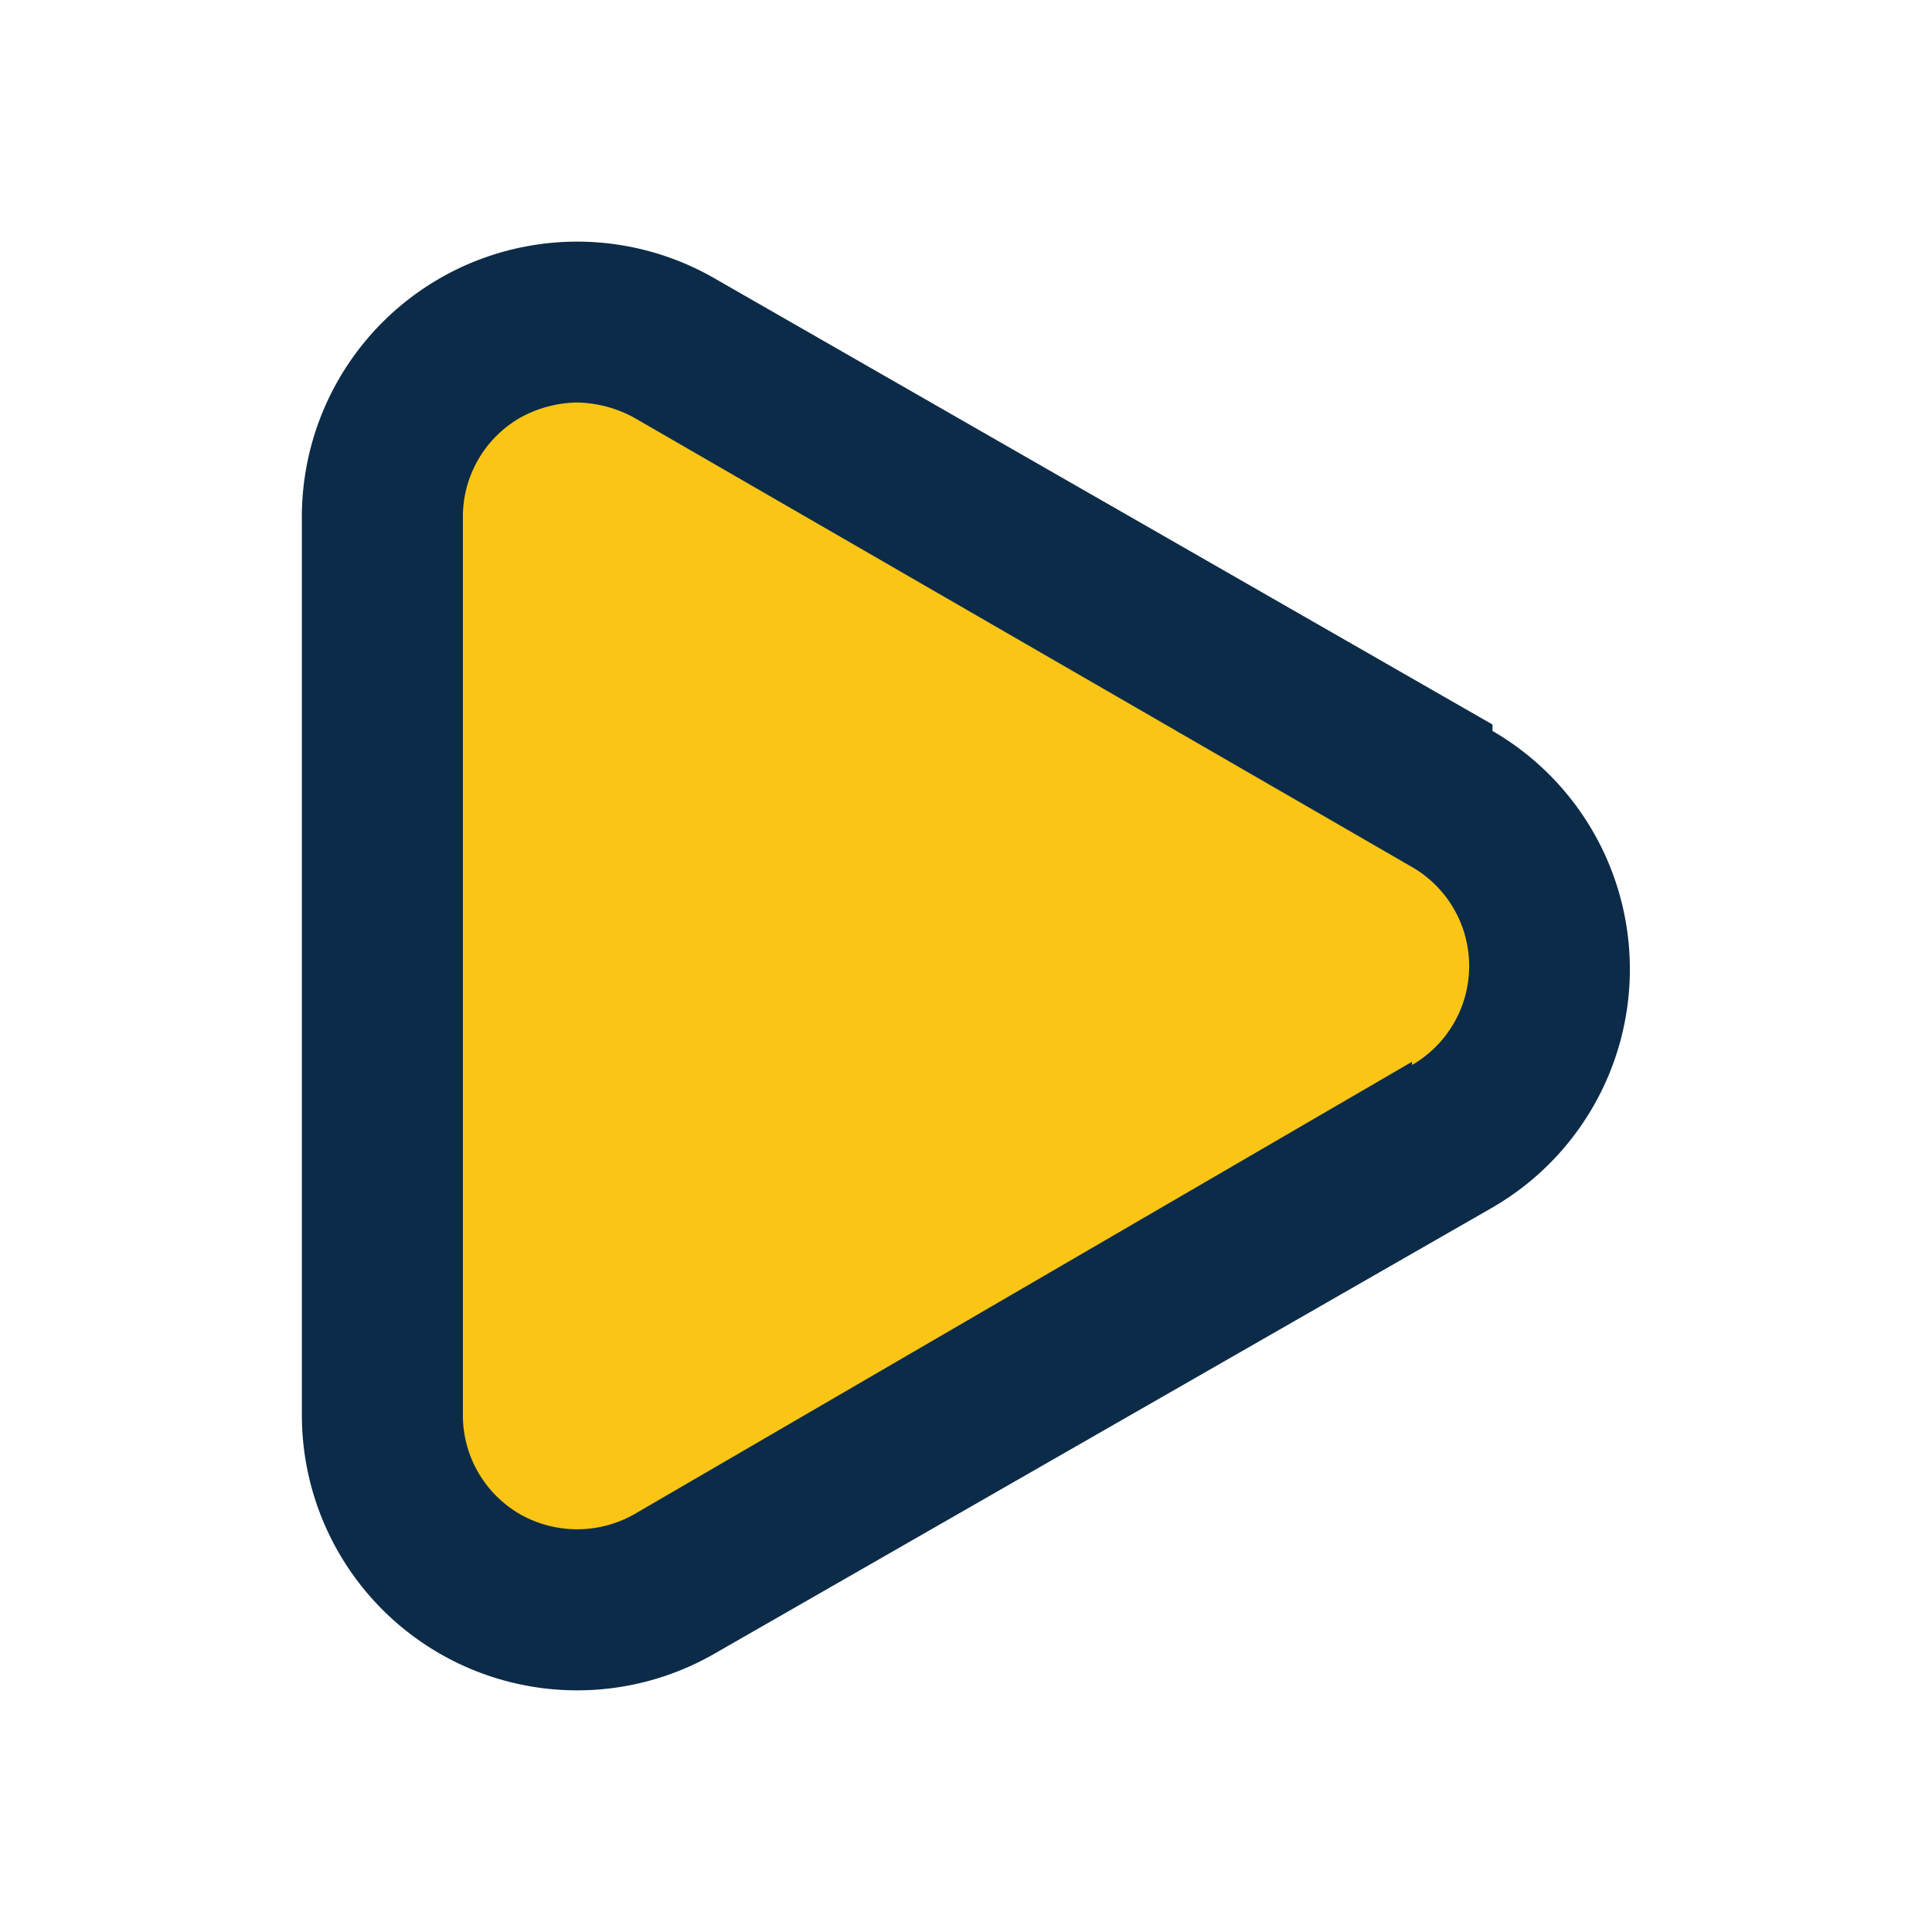
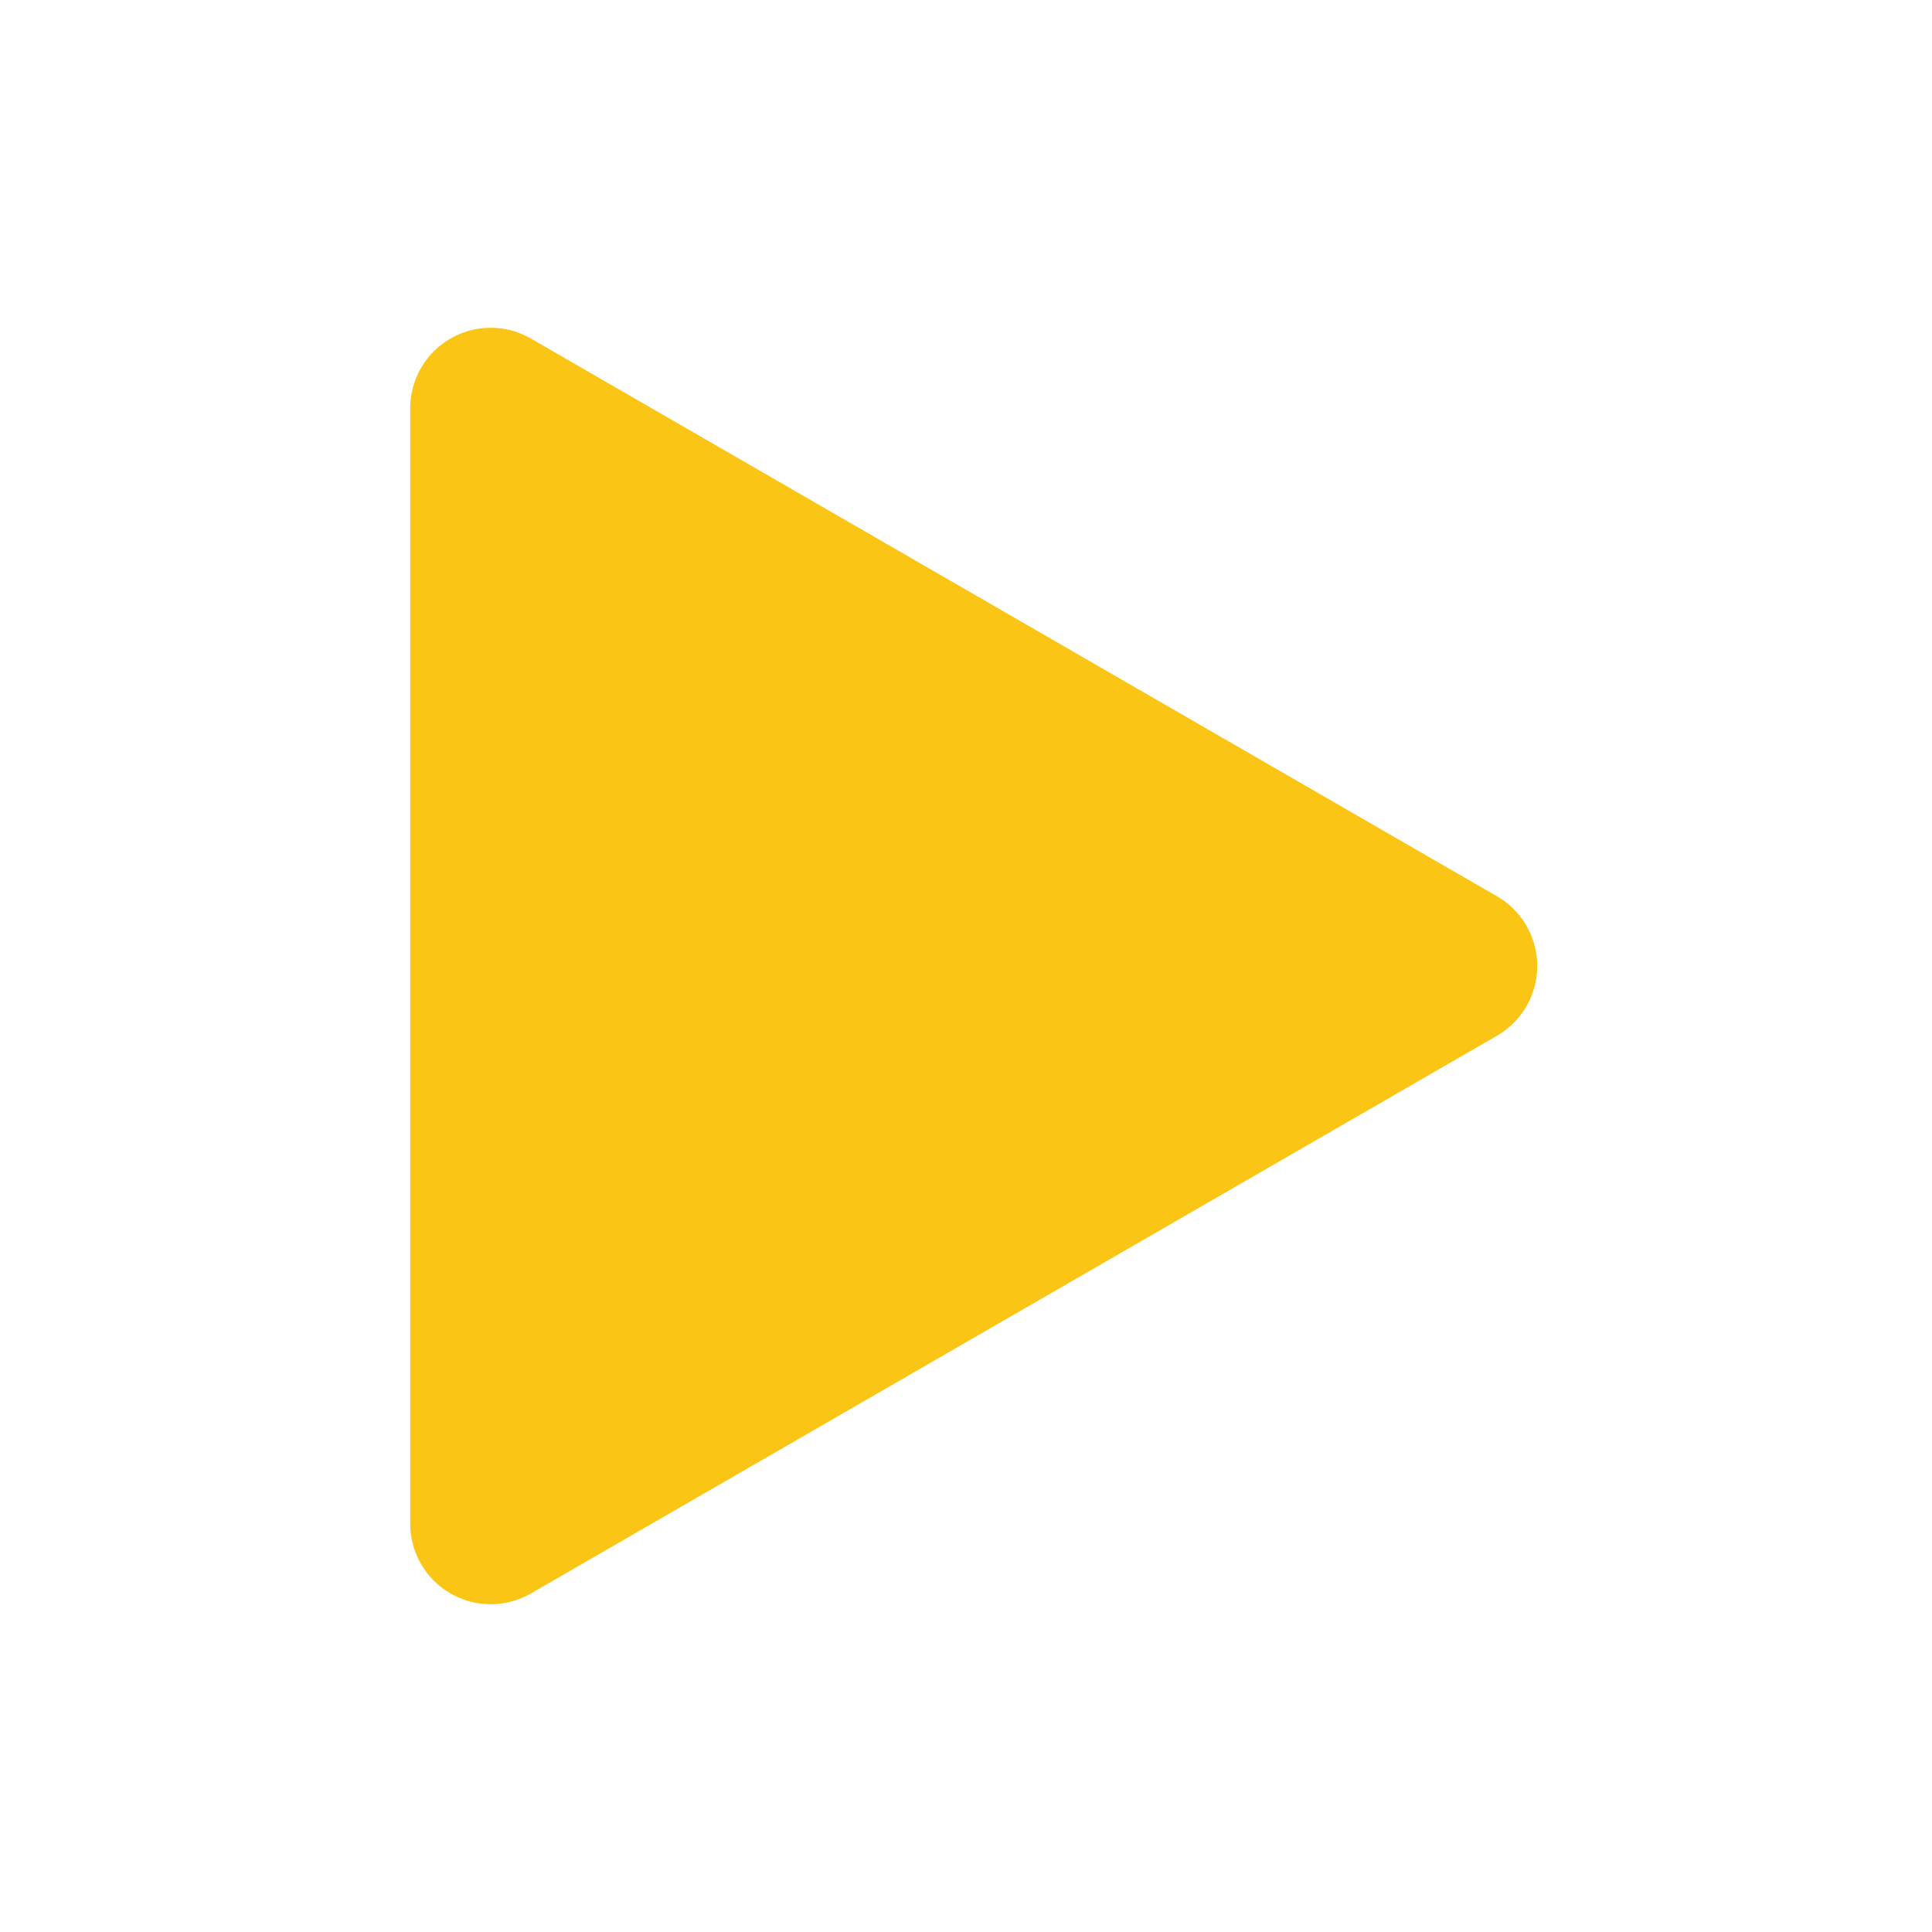
<svg xmlns="http://www.w3.org/2000/svg" fill="none" viewBox="0 0 24 24">
  <path d="M18.596 11.134a1 1 0 010 1.732l-12 6.928a1 1 0 01-1.5-.866V5.072a1 1 0 011.5-.866l12 6.928z" fill="#FAC515" />
-   <path d="M18.54 9L8.88 3.46a3.42 3.42 0 00-5.13 3v11.12a3.42 3.42 0 005.13 2.96L18.54 15a3.42 3.42 0 000-5.92V9zm-1 4.19l-9.66 5.62a1.44 1.44 0 01-1.42 0 1.42 1.42 0 01-.71-1.23V6.42a1.42 1.42 0 01.71-1.23A1.51 1.51 0 017.17 5c.249.005.492.07.71.19l9.66 5.58a1.42 1.42 0 010 2.46v-.04z" fill="#0C2B48" />
</svg>